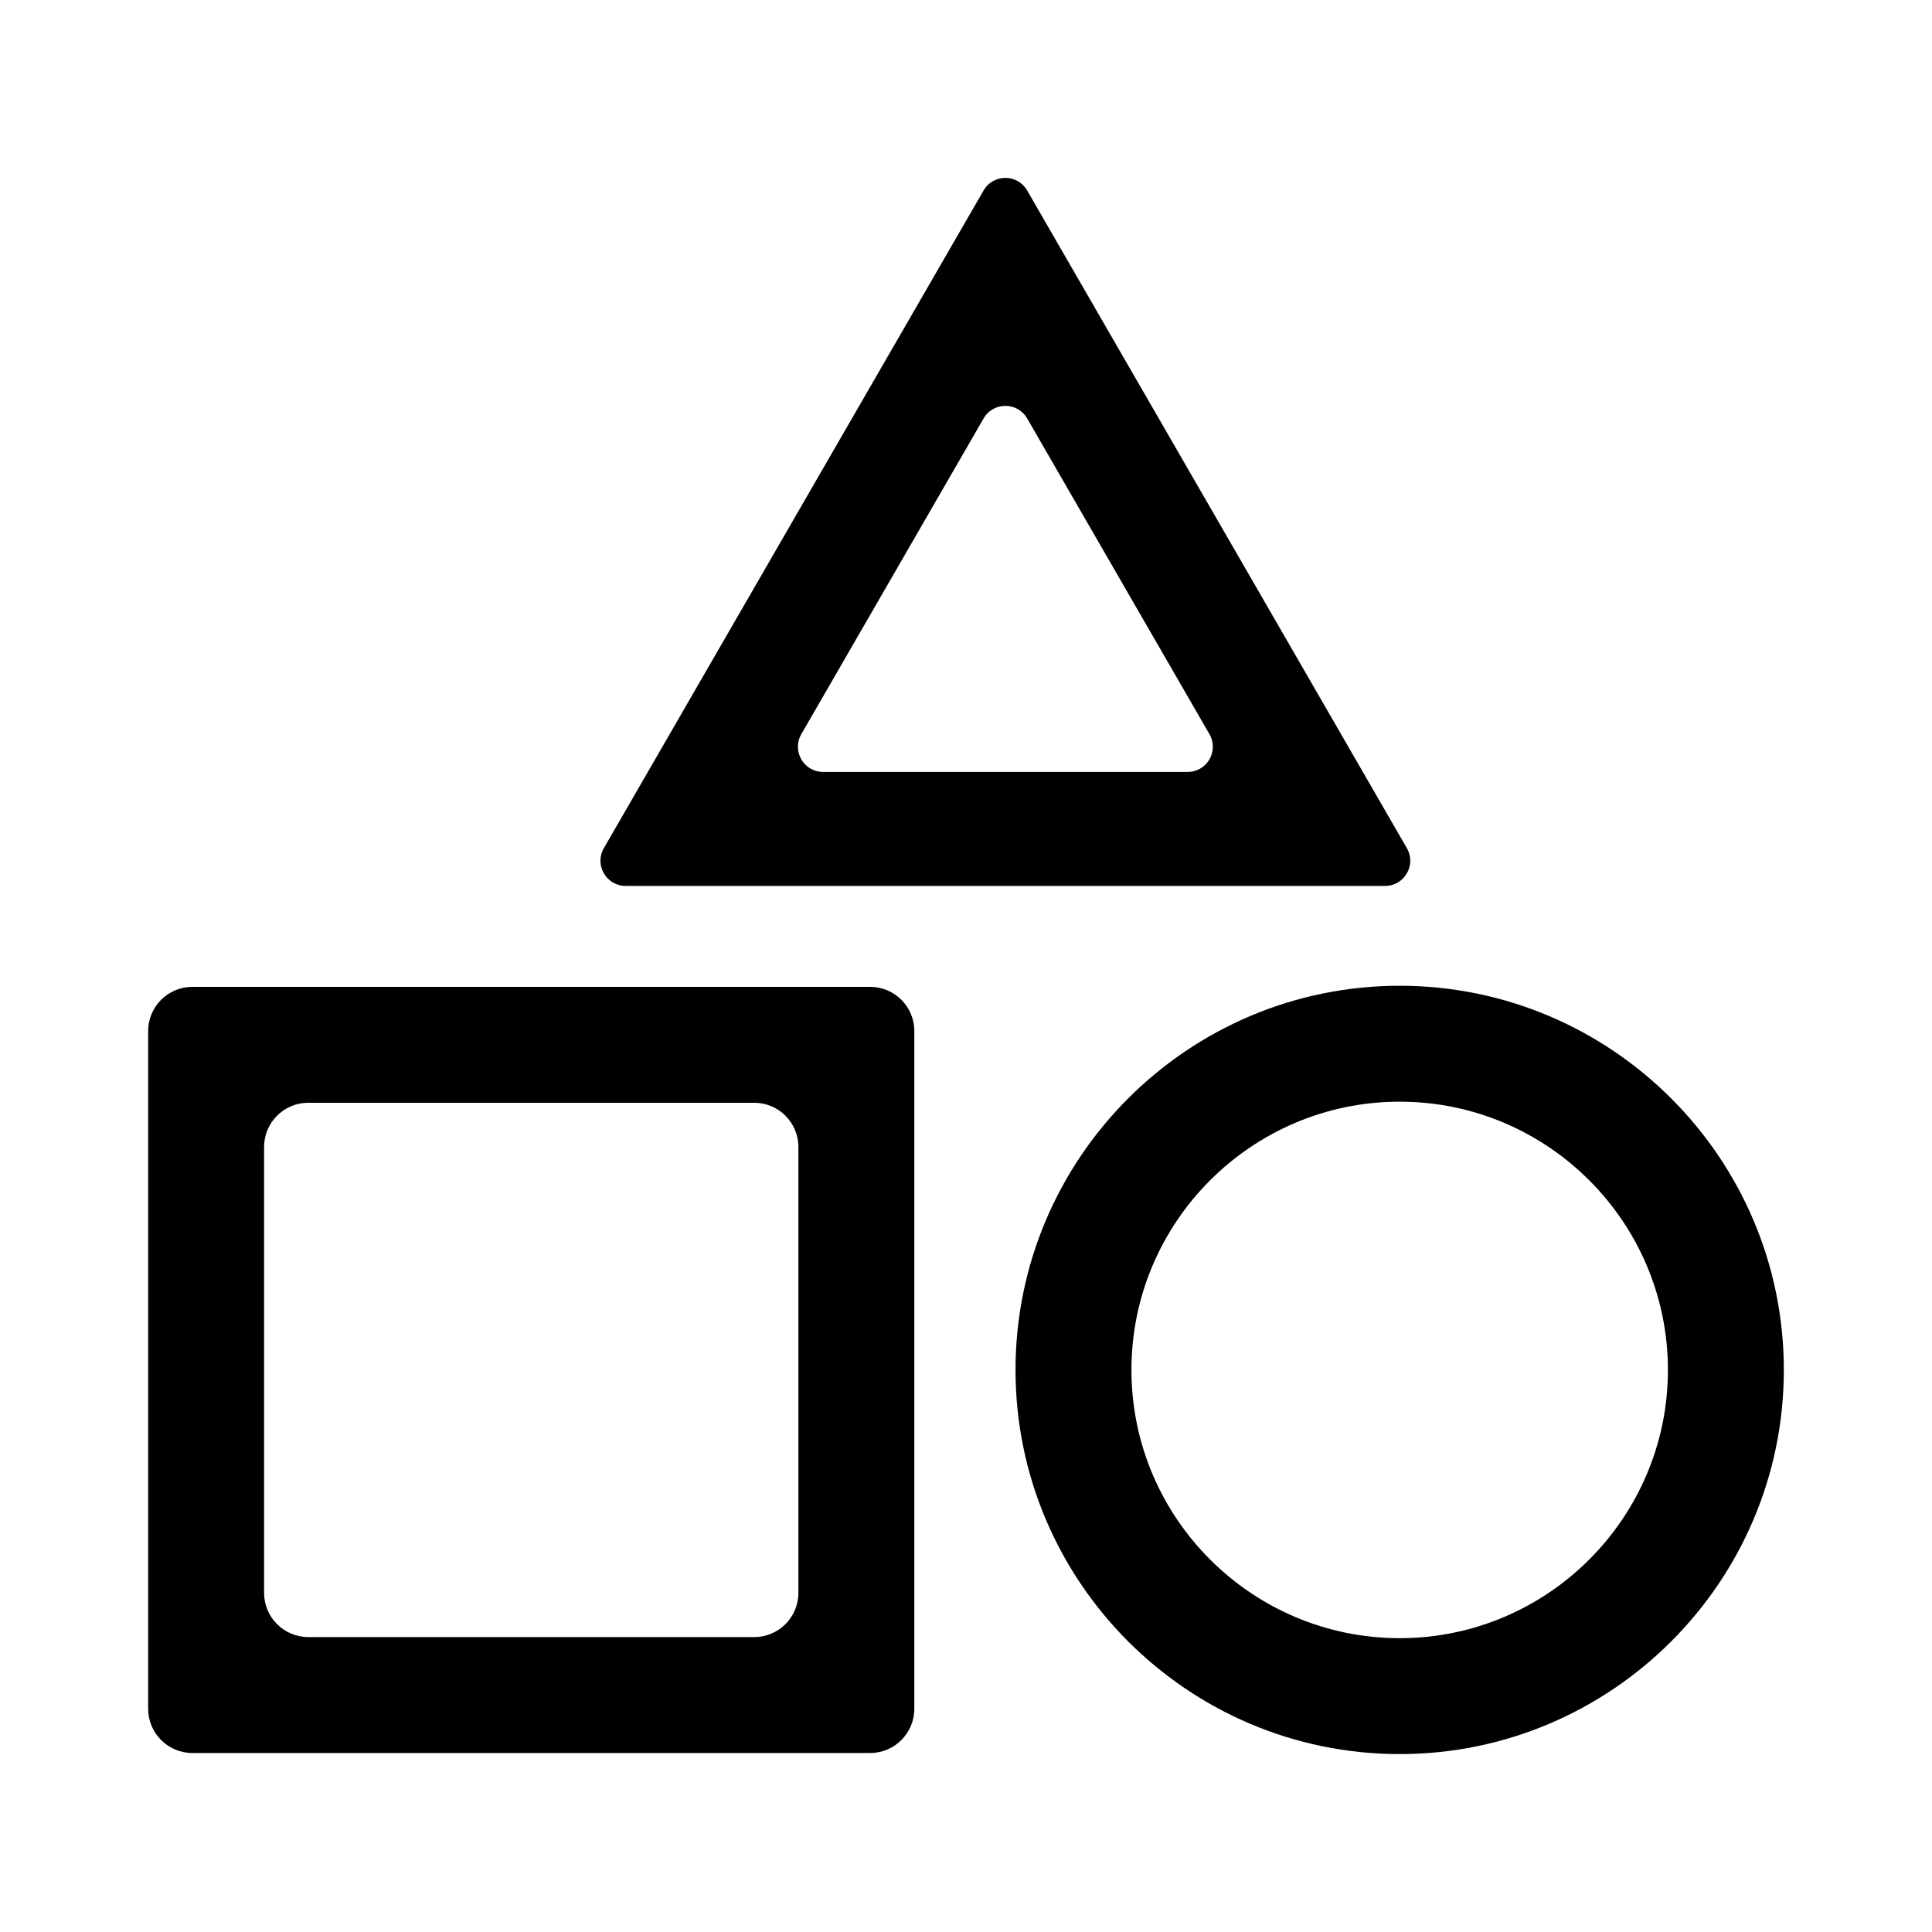
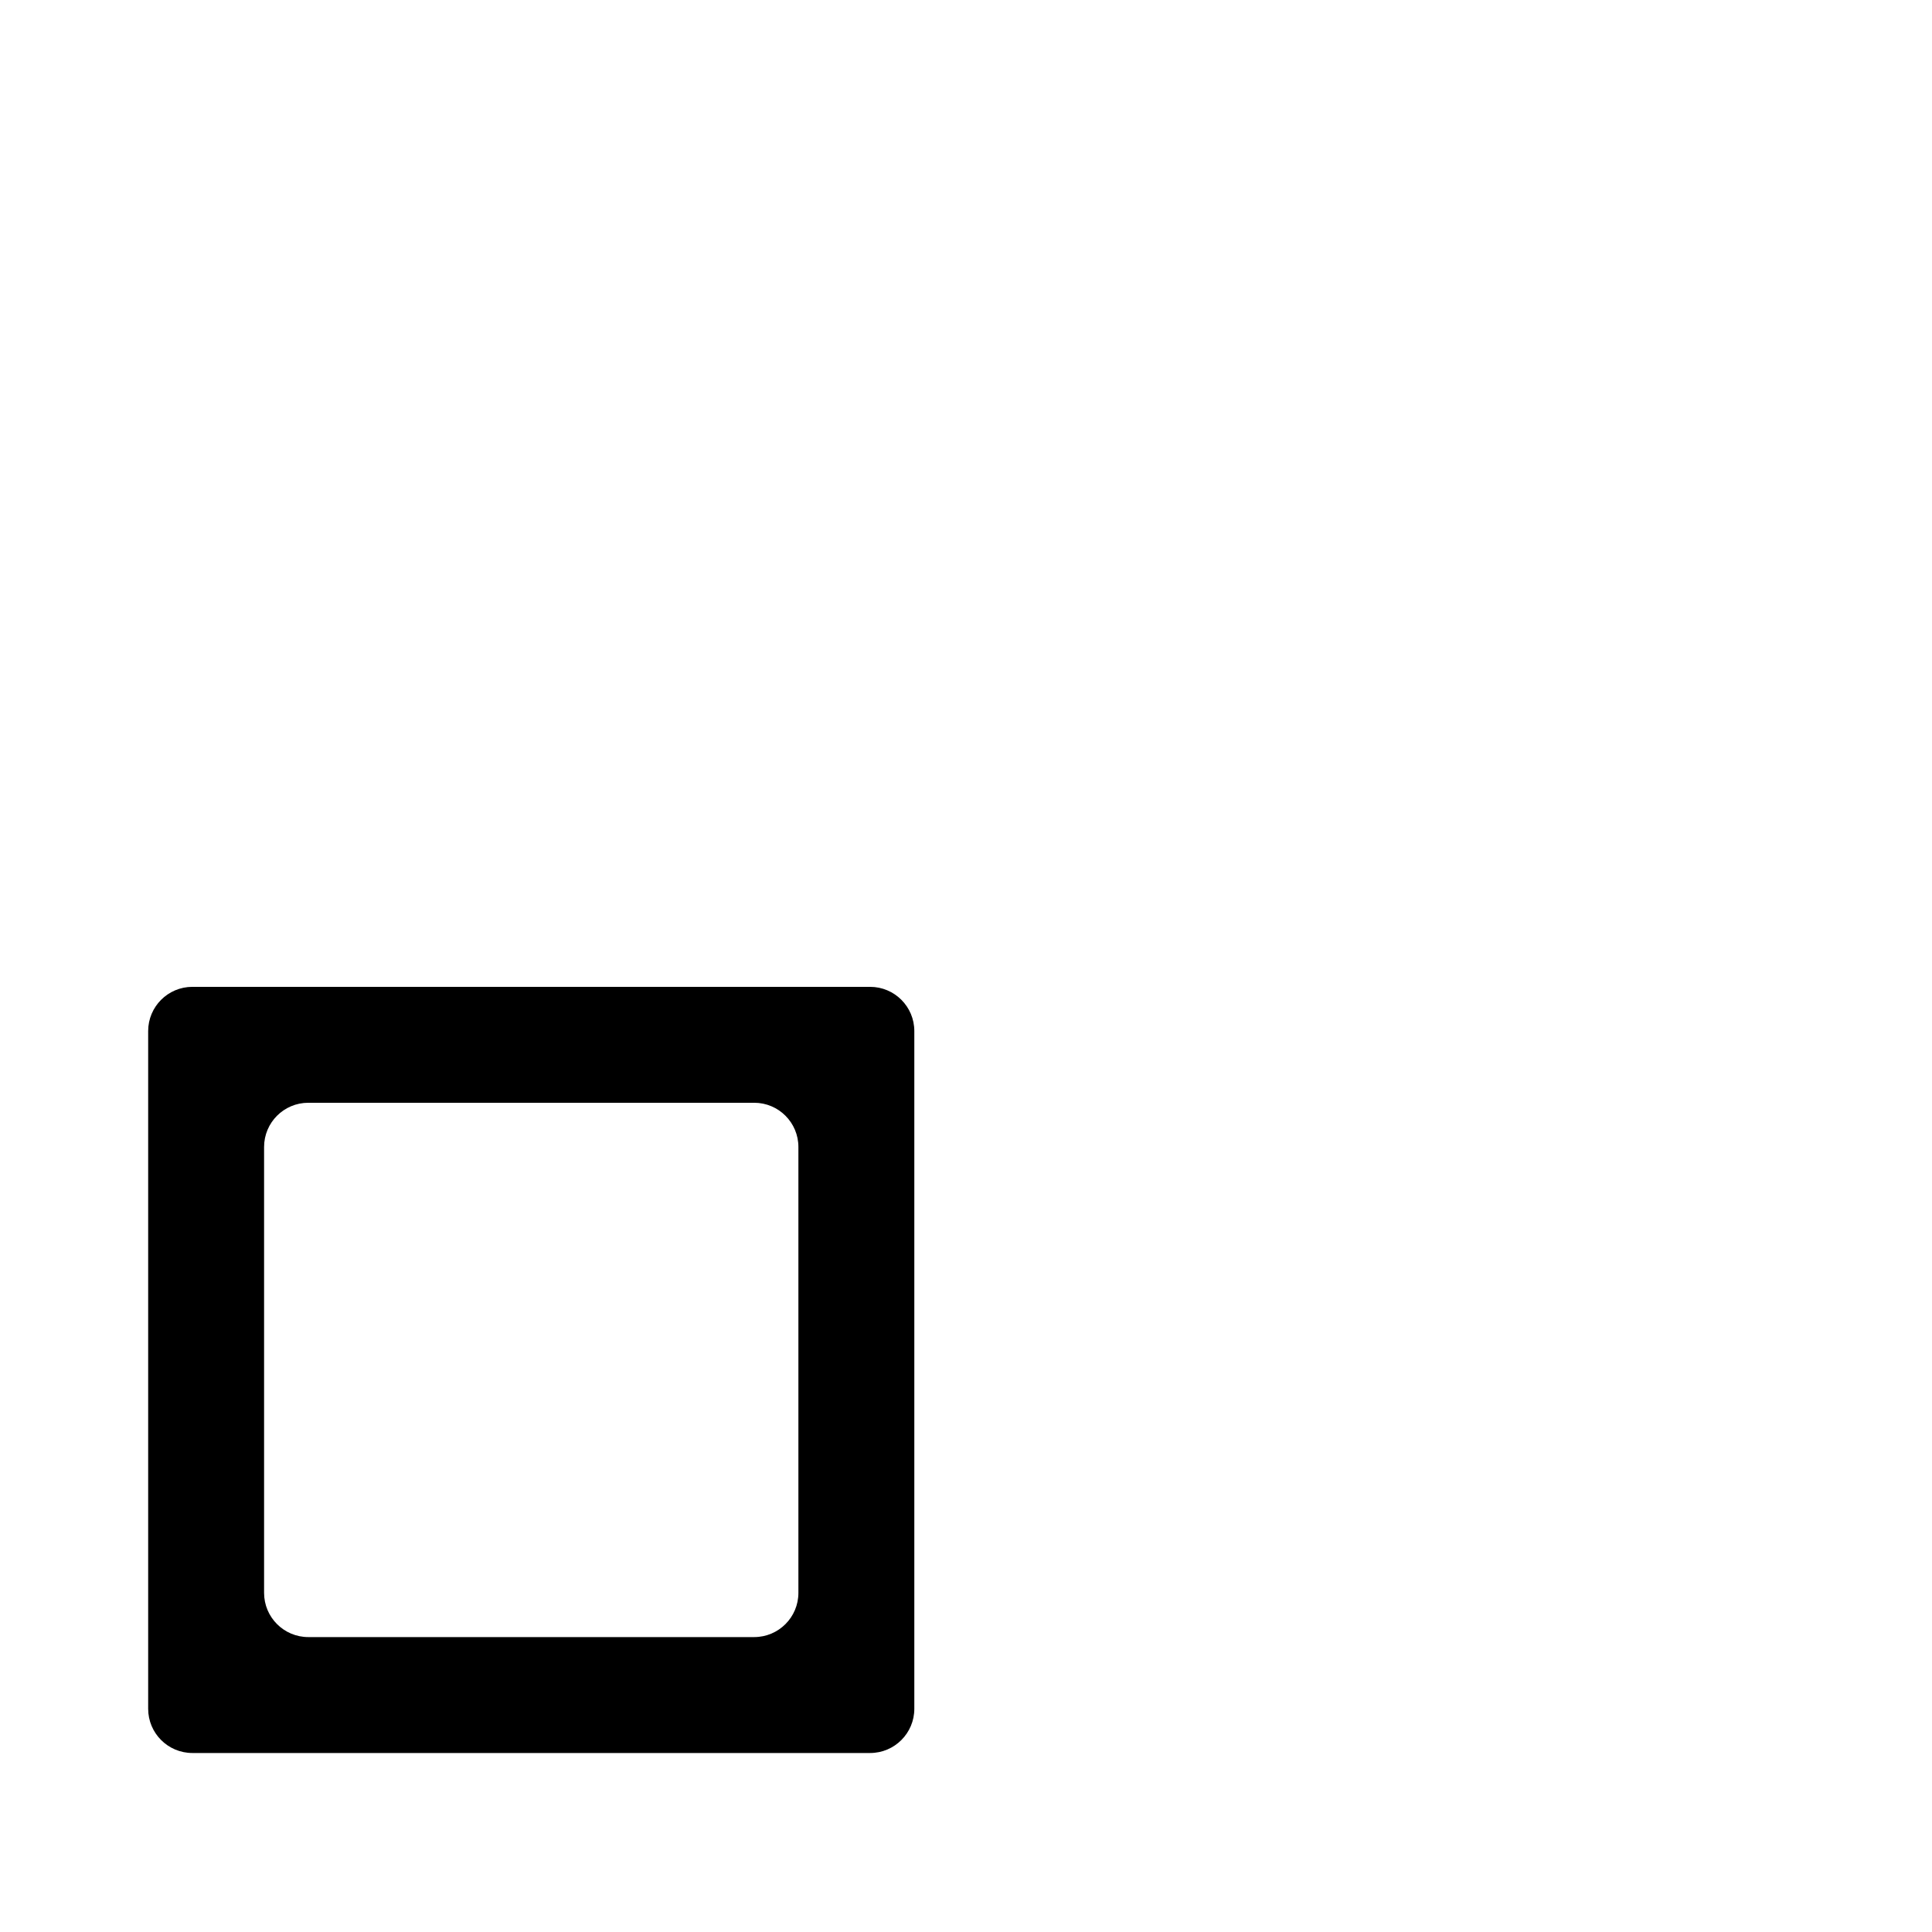
<svg xmlns="http://www.w3.org/2000/svg" id="Layer_1" viewBox="0 0 1000 1000">
  <defs>
    
  </defs>
  <path d="M450.36,907.35H99.58c-12.64,0-22.89-10.25-22.89-22.89v-350.78c0-12.64,10.25-22.89,22.89-22.89h350.78c12.64,0,22.89,10.25,22.89,22.89v350.78c0,12.64-10.25,22.89-22.89,22.89ZM159.58,847.35h230.78c12.64,0,22.89-10.25,22.89-22.89v-230.78c0-12.64-10.25-22.89-22.89-22.89h-230.78c-12.64,0-22.89,10.25-22.89,22.89v230.78c0,12.64,10.25,22.89,22.89,22.89Z" />
-   <path d="M716.9,458.55h-393.06c-10.03,0-16.3-10.86-11.29-19.55L509.09,98.6c5.02-8.69,17.55-8.69,22.57,0l196.53,340.4c5.02,8.69-1.25,19.55-11.29,19.55ZM426.04,399.55h188.68c10.03,0,16.3-10.86,11.29-19.55l-94.34-163.4c-5.02-8.69-17.55-8.69-22.57,0l-94.34,163.4c-5.02,8.69,1.25,19.55,11.29,19.55Z" />
-   <path d="M724.47,907.91c-109.64,0-198.84-89.2-198.84-198.84s89.2-198.84,198.84-198.84,198.84,89.2,198.84,198.84-89.2,198.84-198.84,198.84ZM724.47,570.23c-76.56,0-138.84,62.28-138.84,138.84s62.28,138.84,138.84,138.84,138.84-62.28,138.84-138.84-62.28-138.84-138.84-138.84Z" />
</svg>